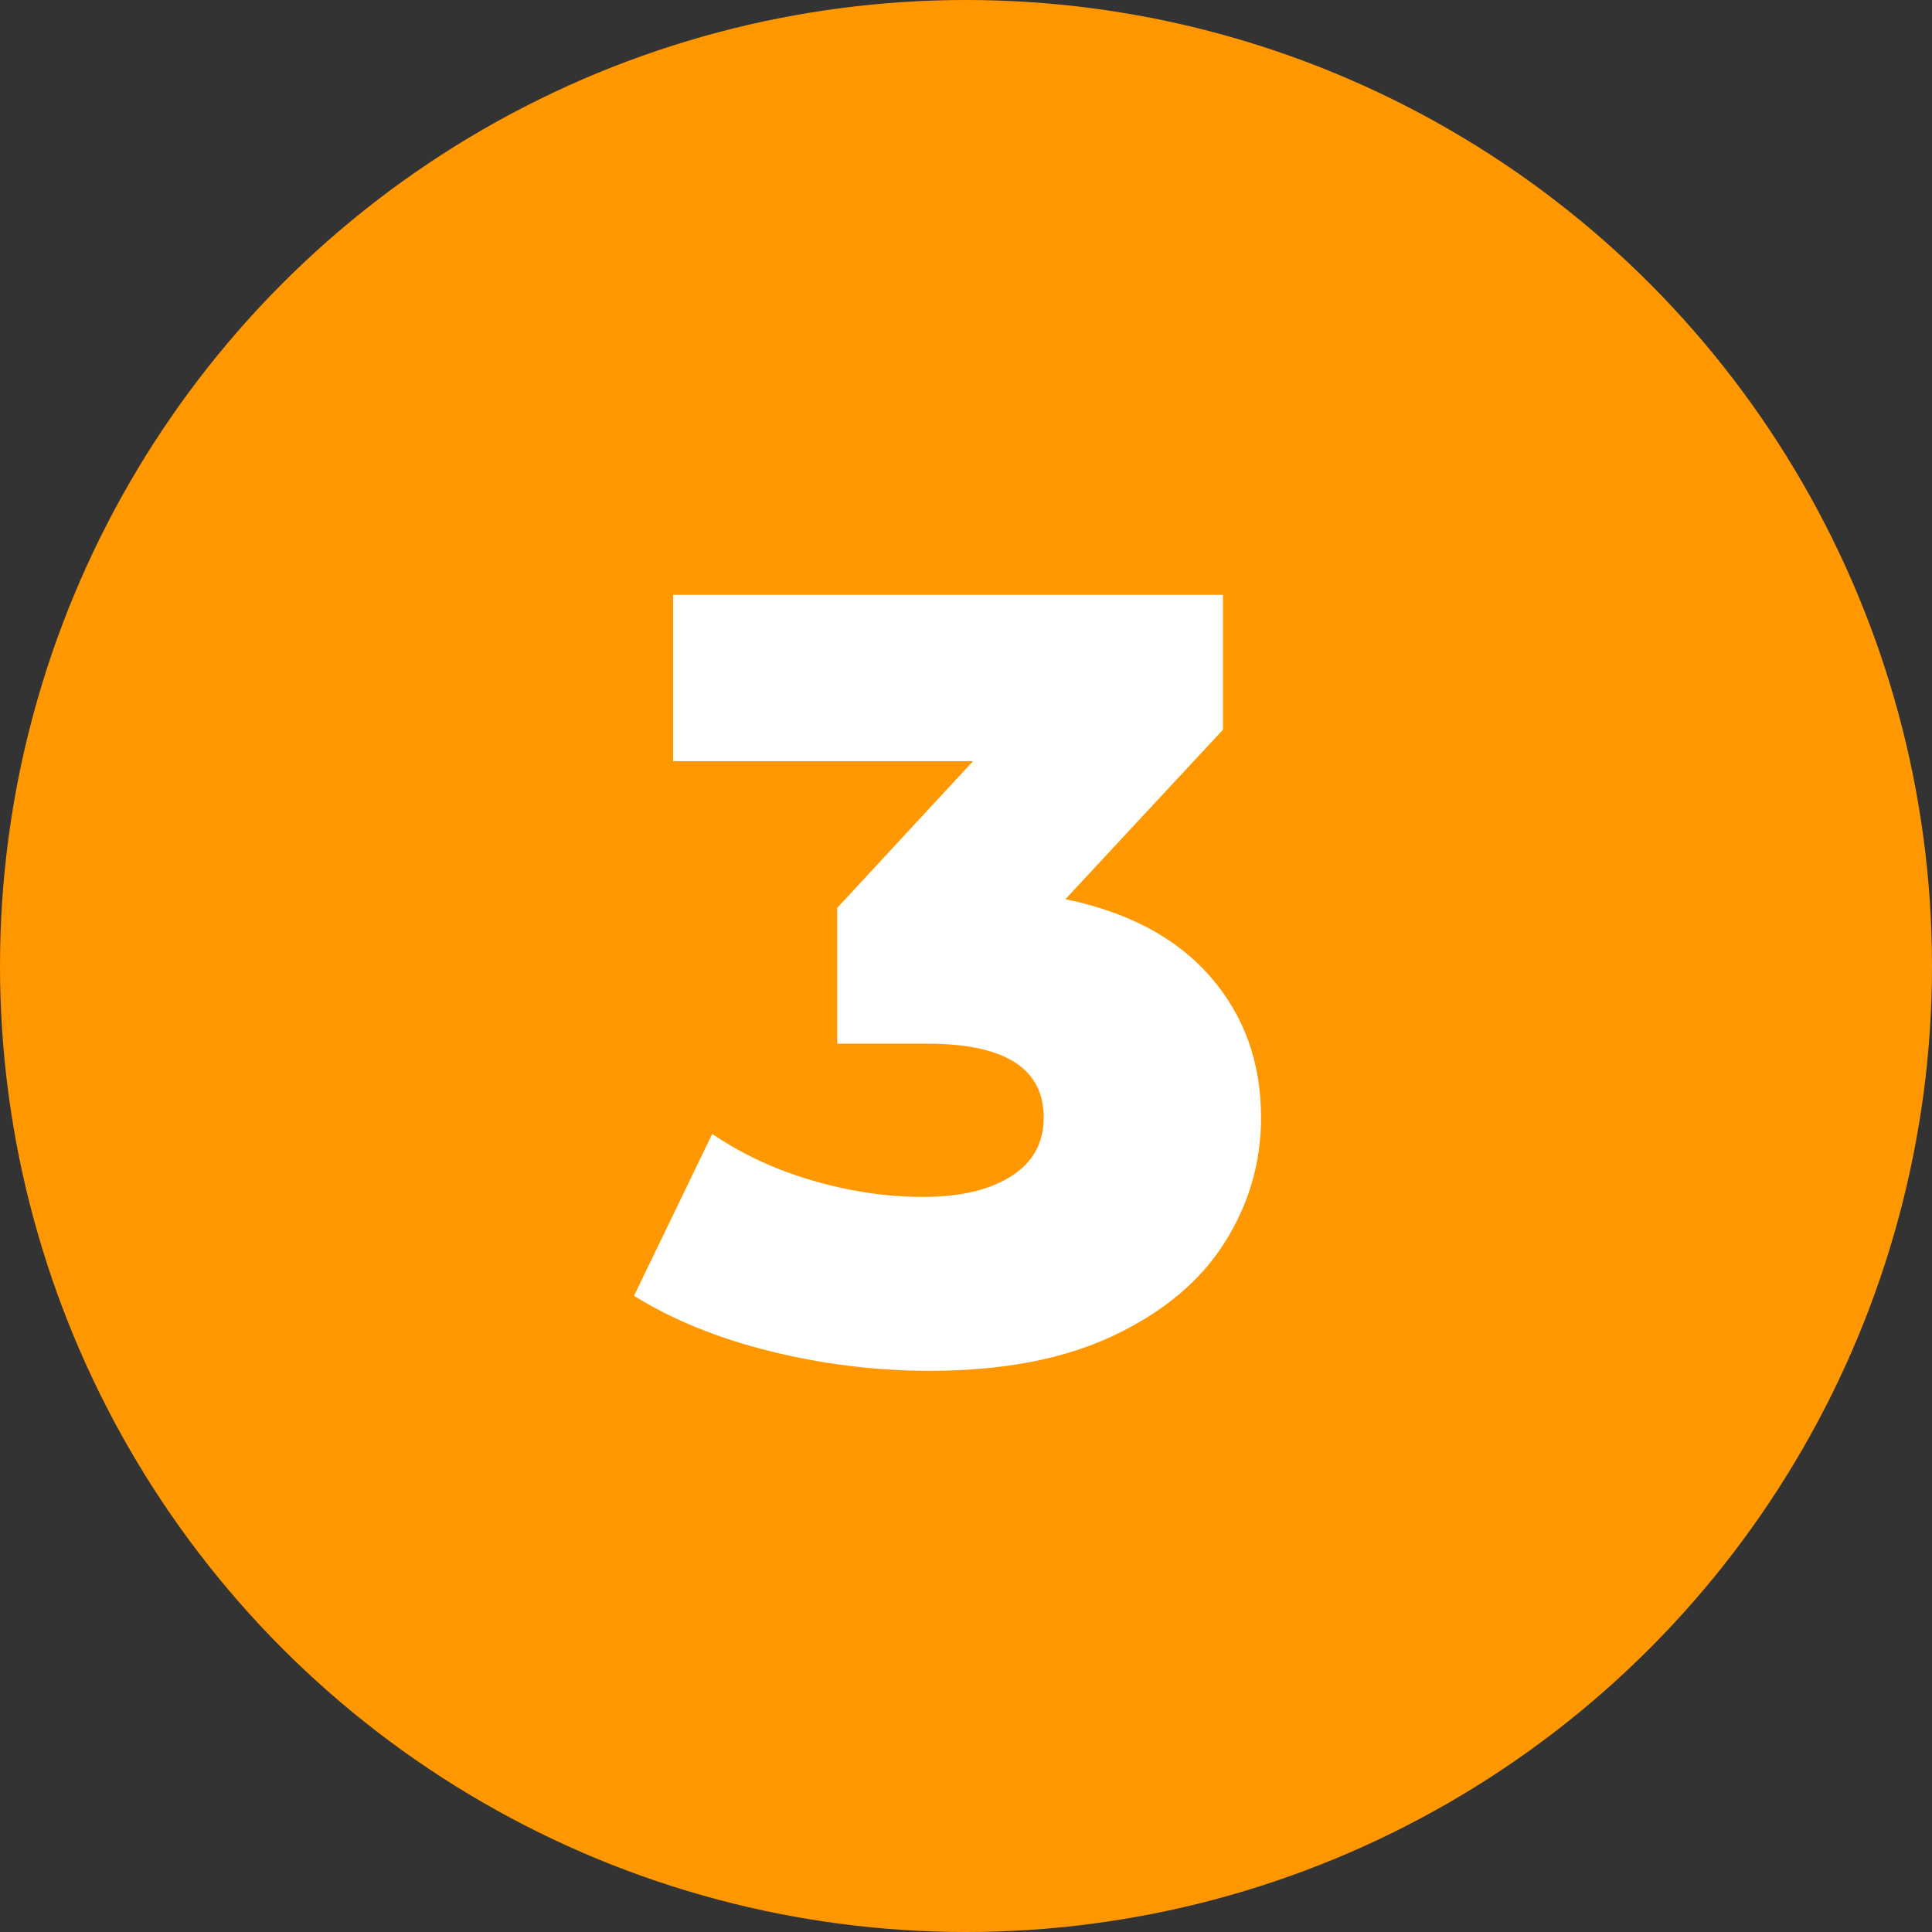
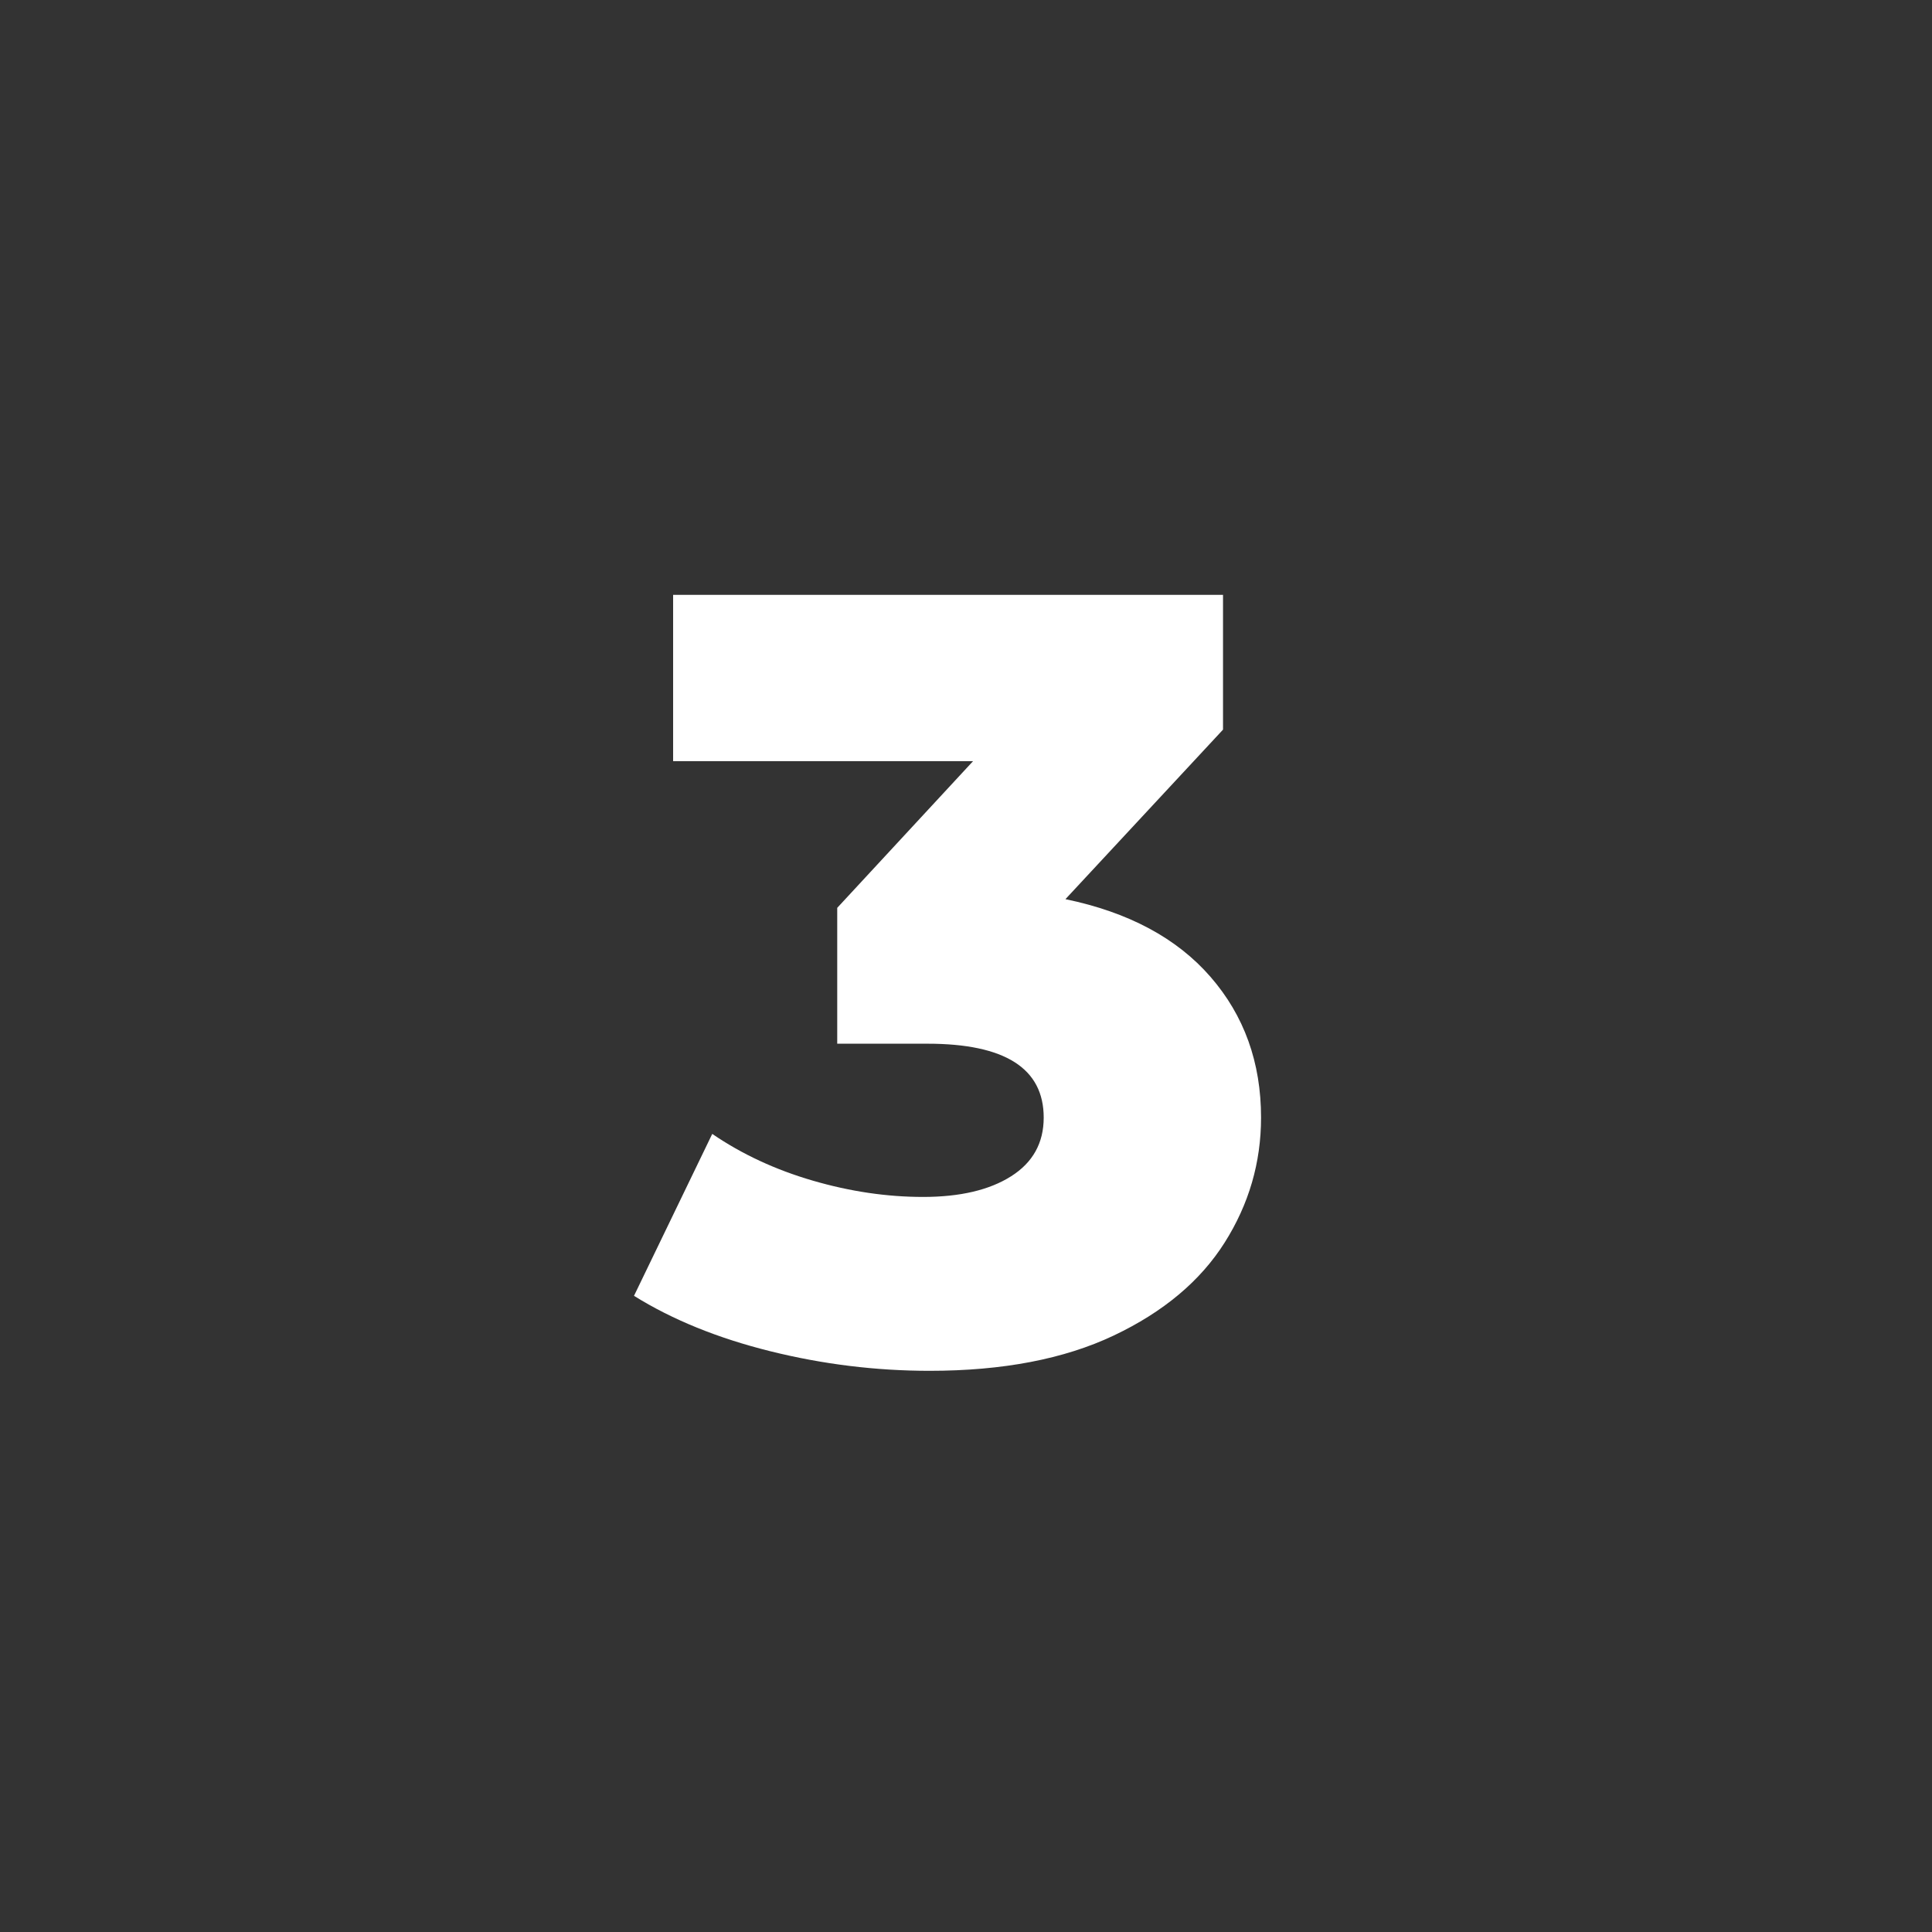
<svg xmlns="http://www.w3.org/2000/svg" viewBox="0 0 320 320">
  <rect x="0" y="0" width="320" height="320" fill="#333333" stroke="none" />
-   <circle fill="#ff9800" cx="160" cy="160" r="160" />
  <path fill="white" d="M176.47 148.93Q192.13 152.17 200.50 161.80Q208.87 171.43 208.87 185.11L208.87 185.11Q208.87 196.27 202.84 205.81Q196.81 215.35 184.48 221.20Q172.15 227.05 153.97 227.05L153.97 227.05Q140.65 227.05 127.60 223.81Q114.55 220.57 105.01 214.63L105.01 214.63L117.97 187.81Q125.35 192.85 134.62 195.55Q143.89 198.25 152.89 198.25L152.89 198.25Q162.07 198.25 167.47 194.83Q172.87 191.41 172.87 185.11L172.87 185.11Q172.87 172.87 153.61 172.87L153.61 172.87L138.67 172.87L138.67 150.37L161.17 126.07L111.49 126.07L111.49 98.53L202.57 98.53L202.57 120.85L176.47 148.93Z" />
</svg>